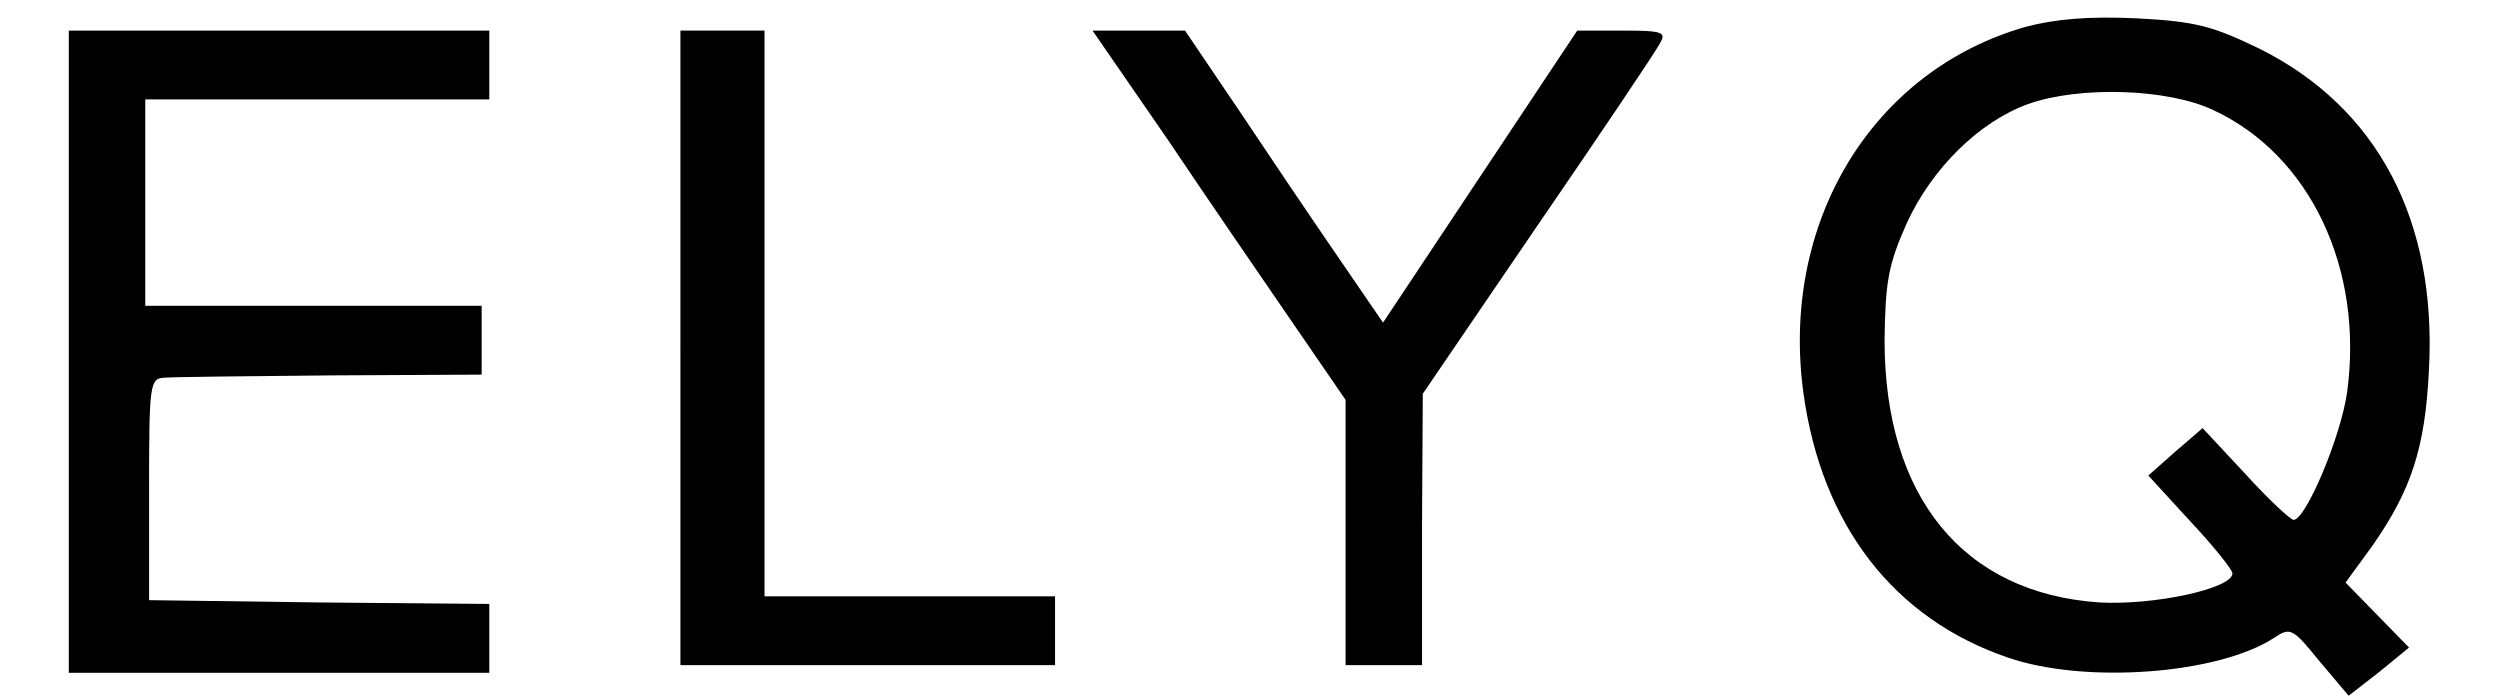
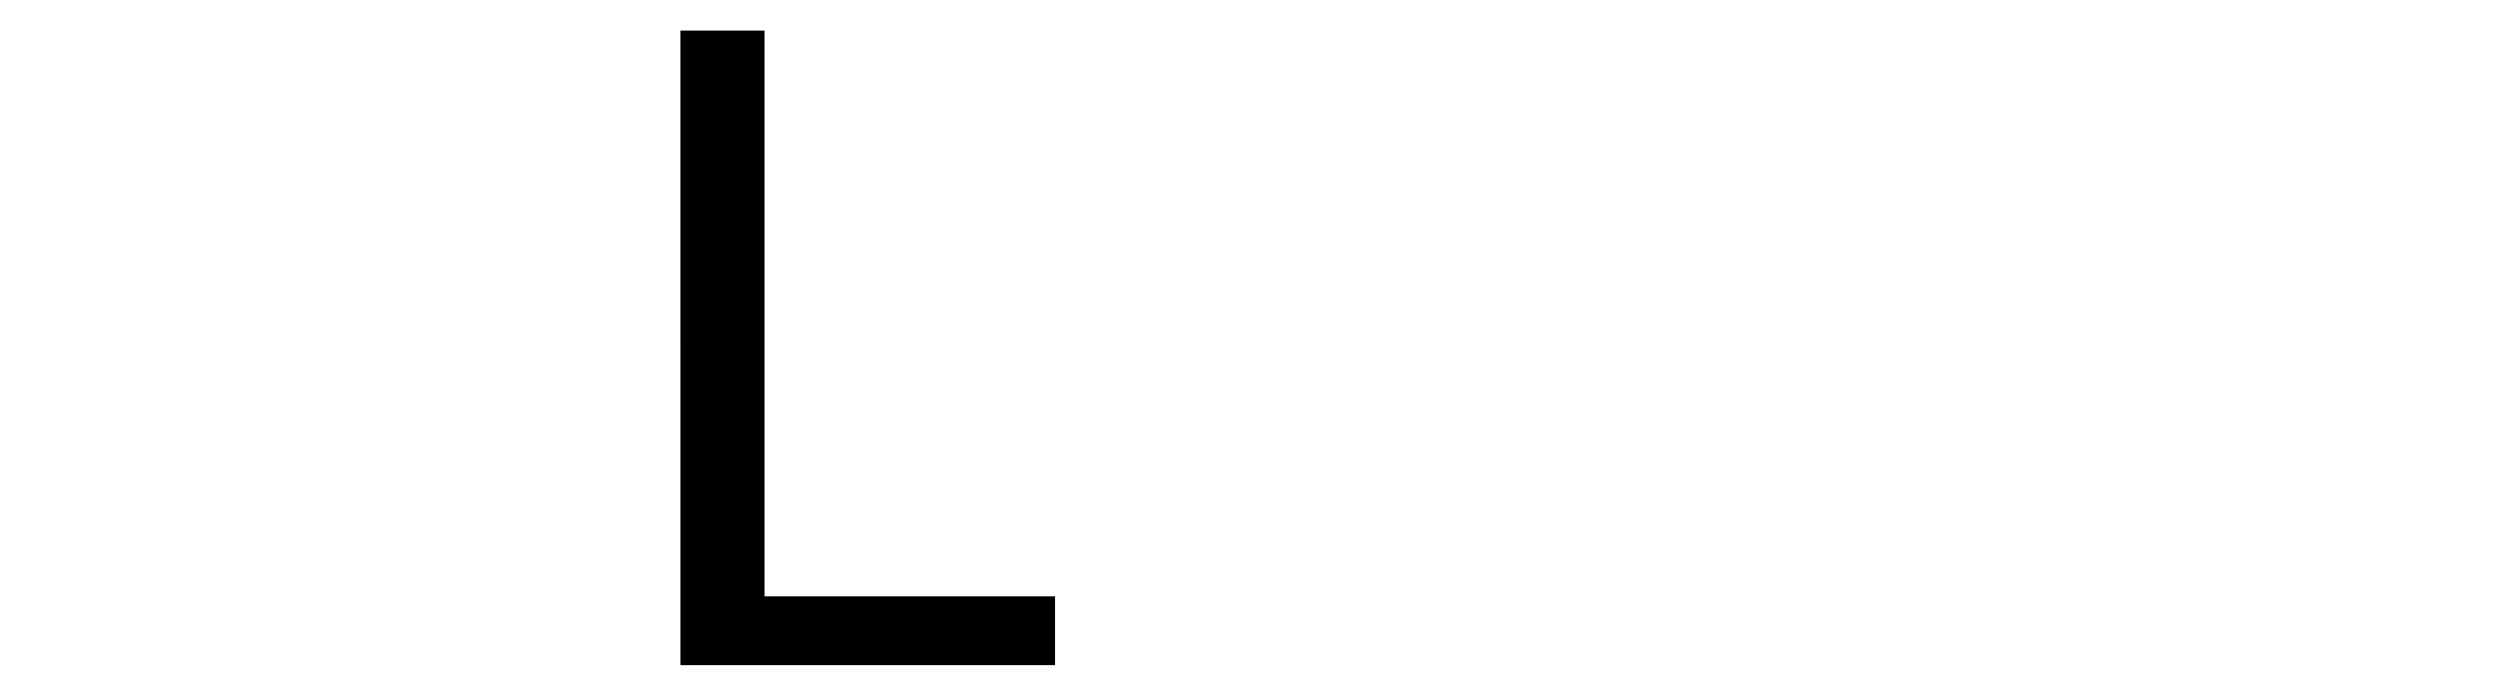
<svg xmlns="http://www.w3.org/2000/svg" preserveAspectRatio="xMidYMid meet" viewBox="0 0 327 91" height="91pt" width="327pt" version="1.0">
  <g stroke="none" fill="#000000" transform="translate(0,91) scale(0.1,-0.1)">
-     <path d="M2650 875 c-201 -57 -322 -256 -291 -480 24 -172 118 -294 267 -345 101 -35 276 -22 349 26 21 14 24 12 59 -31 l38 -45 40 31 39 32 -41 42 -42 43 35 48 c51 73 69 128 74 229 11 196 -67 344 -221 421 -62 30 -84 36 -161 40 -63 3 -107 -1 -145 -11z m245 -109 c127 -59 197 -208 175 -369 -8 -58 -54 -167 -70 -167 -4 0 -33 27 -63 60 l-56 60 -36 -31 -35 -31 55 -60 c30 -32 55 -63 55 -68 0 -20 -103 -42 -174 -38 -178 12 -281 138 -281 343 1 77 5 99 29 153 33 72 95 133 159 156 68 24 183 20 242 -8z" />
-     <path d="M90 450 l0 -420 275 0 275 0 0 45 0 45 -222 2 -223 3 0 145 c0 138 1 145 20 146 11 1 109 2 218 3 l197 1 0 45 0 45 -220 0 -220 0 0 135 0 135 225 0 225 0 0 45 0 45 -275 0 -275 0 0 -420z" />
    <path d="M890 455 l0 -415 245 0 245 0 0 45 0 45 -190 0 -190 0 0 370 0 370 -55 0 -55 0 0 -415z" />
-     <path d="M1527 728 c53 -79 128 -188 165 -242 l68 -99 0 -174 0 -173 50 0 50 0 0 178 1 177 150 220 c83 121 155 228 160 238 9 15 4 17 -49 17 l-59 0 -127 -191 -127 -191 -61 89 c-33 48 -91 134 -129 191 l-69 102 -61 0 -60 0 98 -142z" />
  </g>
</svg>